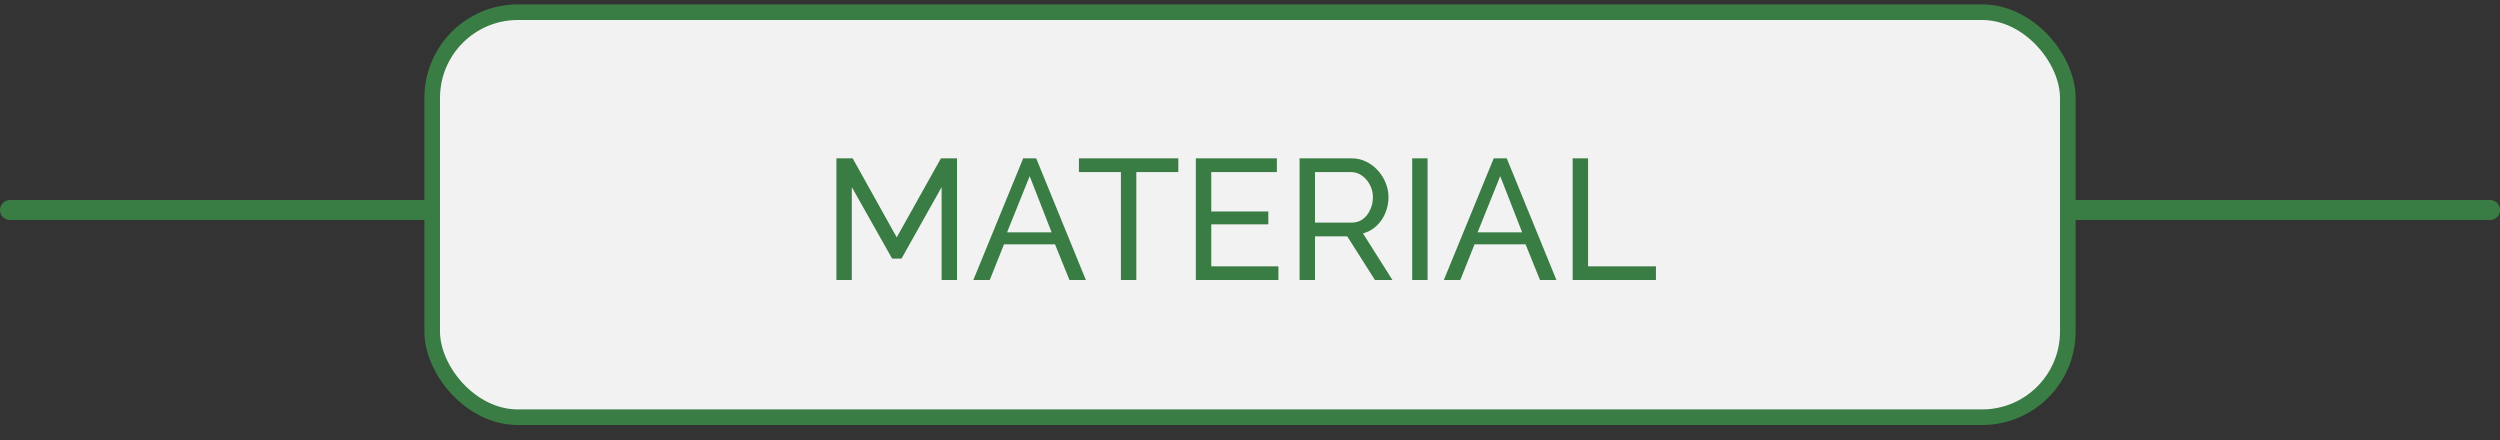
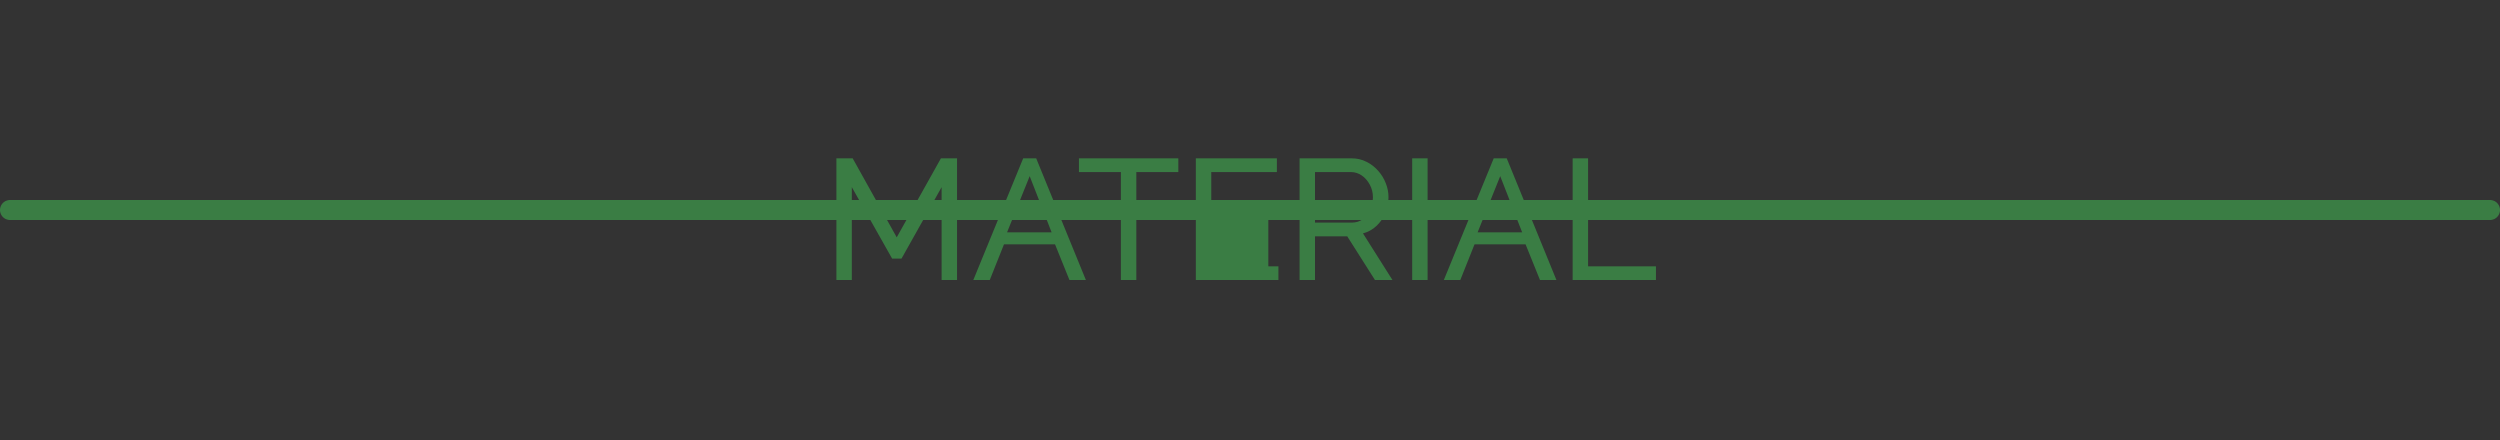
<svg xmlns="http://www.w3.org/2000/svg" width="125" height="22" viewBox="0 0 125 22" fill="none">
  <rect x="0" y="0" width="125" height="22" fill="#333333" stroke="none" />
  <line x1="0.5" y1="10.5" x2="124.5" y2="10.5" stroke="#3A7D44" stroke-linecap="round" />
-   <rect x="21.61" y="0.61" width="81.78" height="20.251" rx="4.284" fill="#F2F2F2" stroke="#3A7D44" stroke-width="0.78" />
-   <path d="M47.081 14V9.357L45.076 12.929H44.605L42.591 9.357V14H41.82V7.917H42.634L44.836 11.867L47.046 7.917H47.852V14H47.081ZM51.159 7.917H51.81L54.294 14H53.472L52.752 12.218H50.199L49.488 14H48.666L51.159 7.917ZM52.581 11.618L51.484 8.808L50.353 11.618H52.581ZM58.916 8.603H56.816V14H56.045V8.603H53.947V7.917H58.916V8.603ZM63.921 13.315V14H59.792V7.917H63.844V8.603H60.563V10.573H63.416V11.216H60.563V13.315H63.921ZM64.979 14V7.917H67.583C67.852 7.917 68.097 7.974 68.32 8.089C68.543 8.197 68.737 8.346 68.903 8.534C69.068 8.717 69.197 8.925 69.288 9.159C69.38 9.388 69.425 9.622 69.425 9.862C69.425 10.142 69.371 10.407 69.263 10.659C69.16 10.91 69.011 11.124 68.817 11.301C68.629 11.478 68.406 11.601 68.149 11.67L69.622 14H68.748L67.361 11.815H65.75V14H64.979ZM65.75 11.13H67.592C67.803 11.13 67.986 11.073 68.14 10.959C68.3 10.839 68.423 10.682 68.508 10.487C68.6 10.293 68.646 10.085 68.646 9.862C68.646 9.634 68.594 9.425 68.491 9.237C68.389 9.042 68.254 8.888 68.089 8.774C67.923 8.66 67.74 8.603 67.54 8.603H65.75V11.13ZM70.609 14V7.917H71.38V14H70.609ZM74.686 7.917H75.337L77.821 14H76.999L76.279 12.218H73.726L73.015 14H72.192L74.686 7.917ZM76.108 11.618L75.011 8.808L73.88 11.618H76.108ZM78.633 14V7.917H79.404V13.315H82.797V14H78.633Z" fill="#3A7D44" />
+   <path d="M47.081 14V9.357L45.076 12.929H44.605L42.591 9.357V14H41.82V7.917H42.634L44.836 11.867L47.046 7.917H47.852V14H47.081ZM51.159 7.917H51.81L54.294 14H53.472L52.752 12.218H50.199L49.488 14H48.666L51.159 7.917ZM52.581 11.618L51.484 8.808L50.353 11.618H52.581ZM58.916 8.603H56.816V14H56.045V8.603H53.947V7.917H58.916V8.603ZM63.921 13.315V14H59.792V7.917H63.844V8.603H60.563V10.573H63.416V11.216V13.315H63.921ZM64.979 14V7.917H67.583C67.852 7.917 68.097 7.974 68.32 8.089C68.543 8.197 68.737 8.346 68.903 8.534C69.068 8.717 69.197 8.925 69.288 9.159C69.38 9.388 69.425 9.622 69.425 9.862C69.425 10.142 69.371 10.407 69.263 10.659C69.16 10.91 69.011 11.124 68.817 11.301C68.629 11.478 68.406 11.601 68.149 11.67L69.622 14H68.748L67.361 11.815H65.75V14H64.979ZM65.75 11.13H67.592C67.803 11.13 67.986 11.073 68.14 10.959C68.3 10.839 68.423 10.682 68.508 10.487C68.6 10.293 68.646 10.085 68.646 9.862C68.646 9.634 68.594 9.425 68.491 9.237C68.389 9.042 68.254 8.888 68.089 8.774C67.923 8.66 67.74 8.603 67.54 8.603H65.75V11.13ZM70.609 14V7.917H71.38V14H70.609ZM74.686 7.917H75.337L77.821 14H76.999L76.279 12.218H73.726L73.015 14H72.192L74.686 7.917ZM76.108 11.618L75.011 8.808L73.88 11.618H76.108ZM78.633 14V7.917H79.404V13.315H82.797V14H78.633Z" fill="#3A7D44" />
</svg>